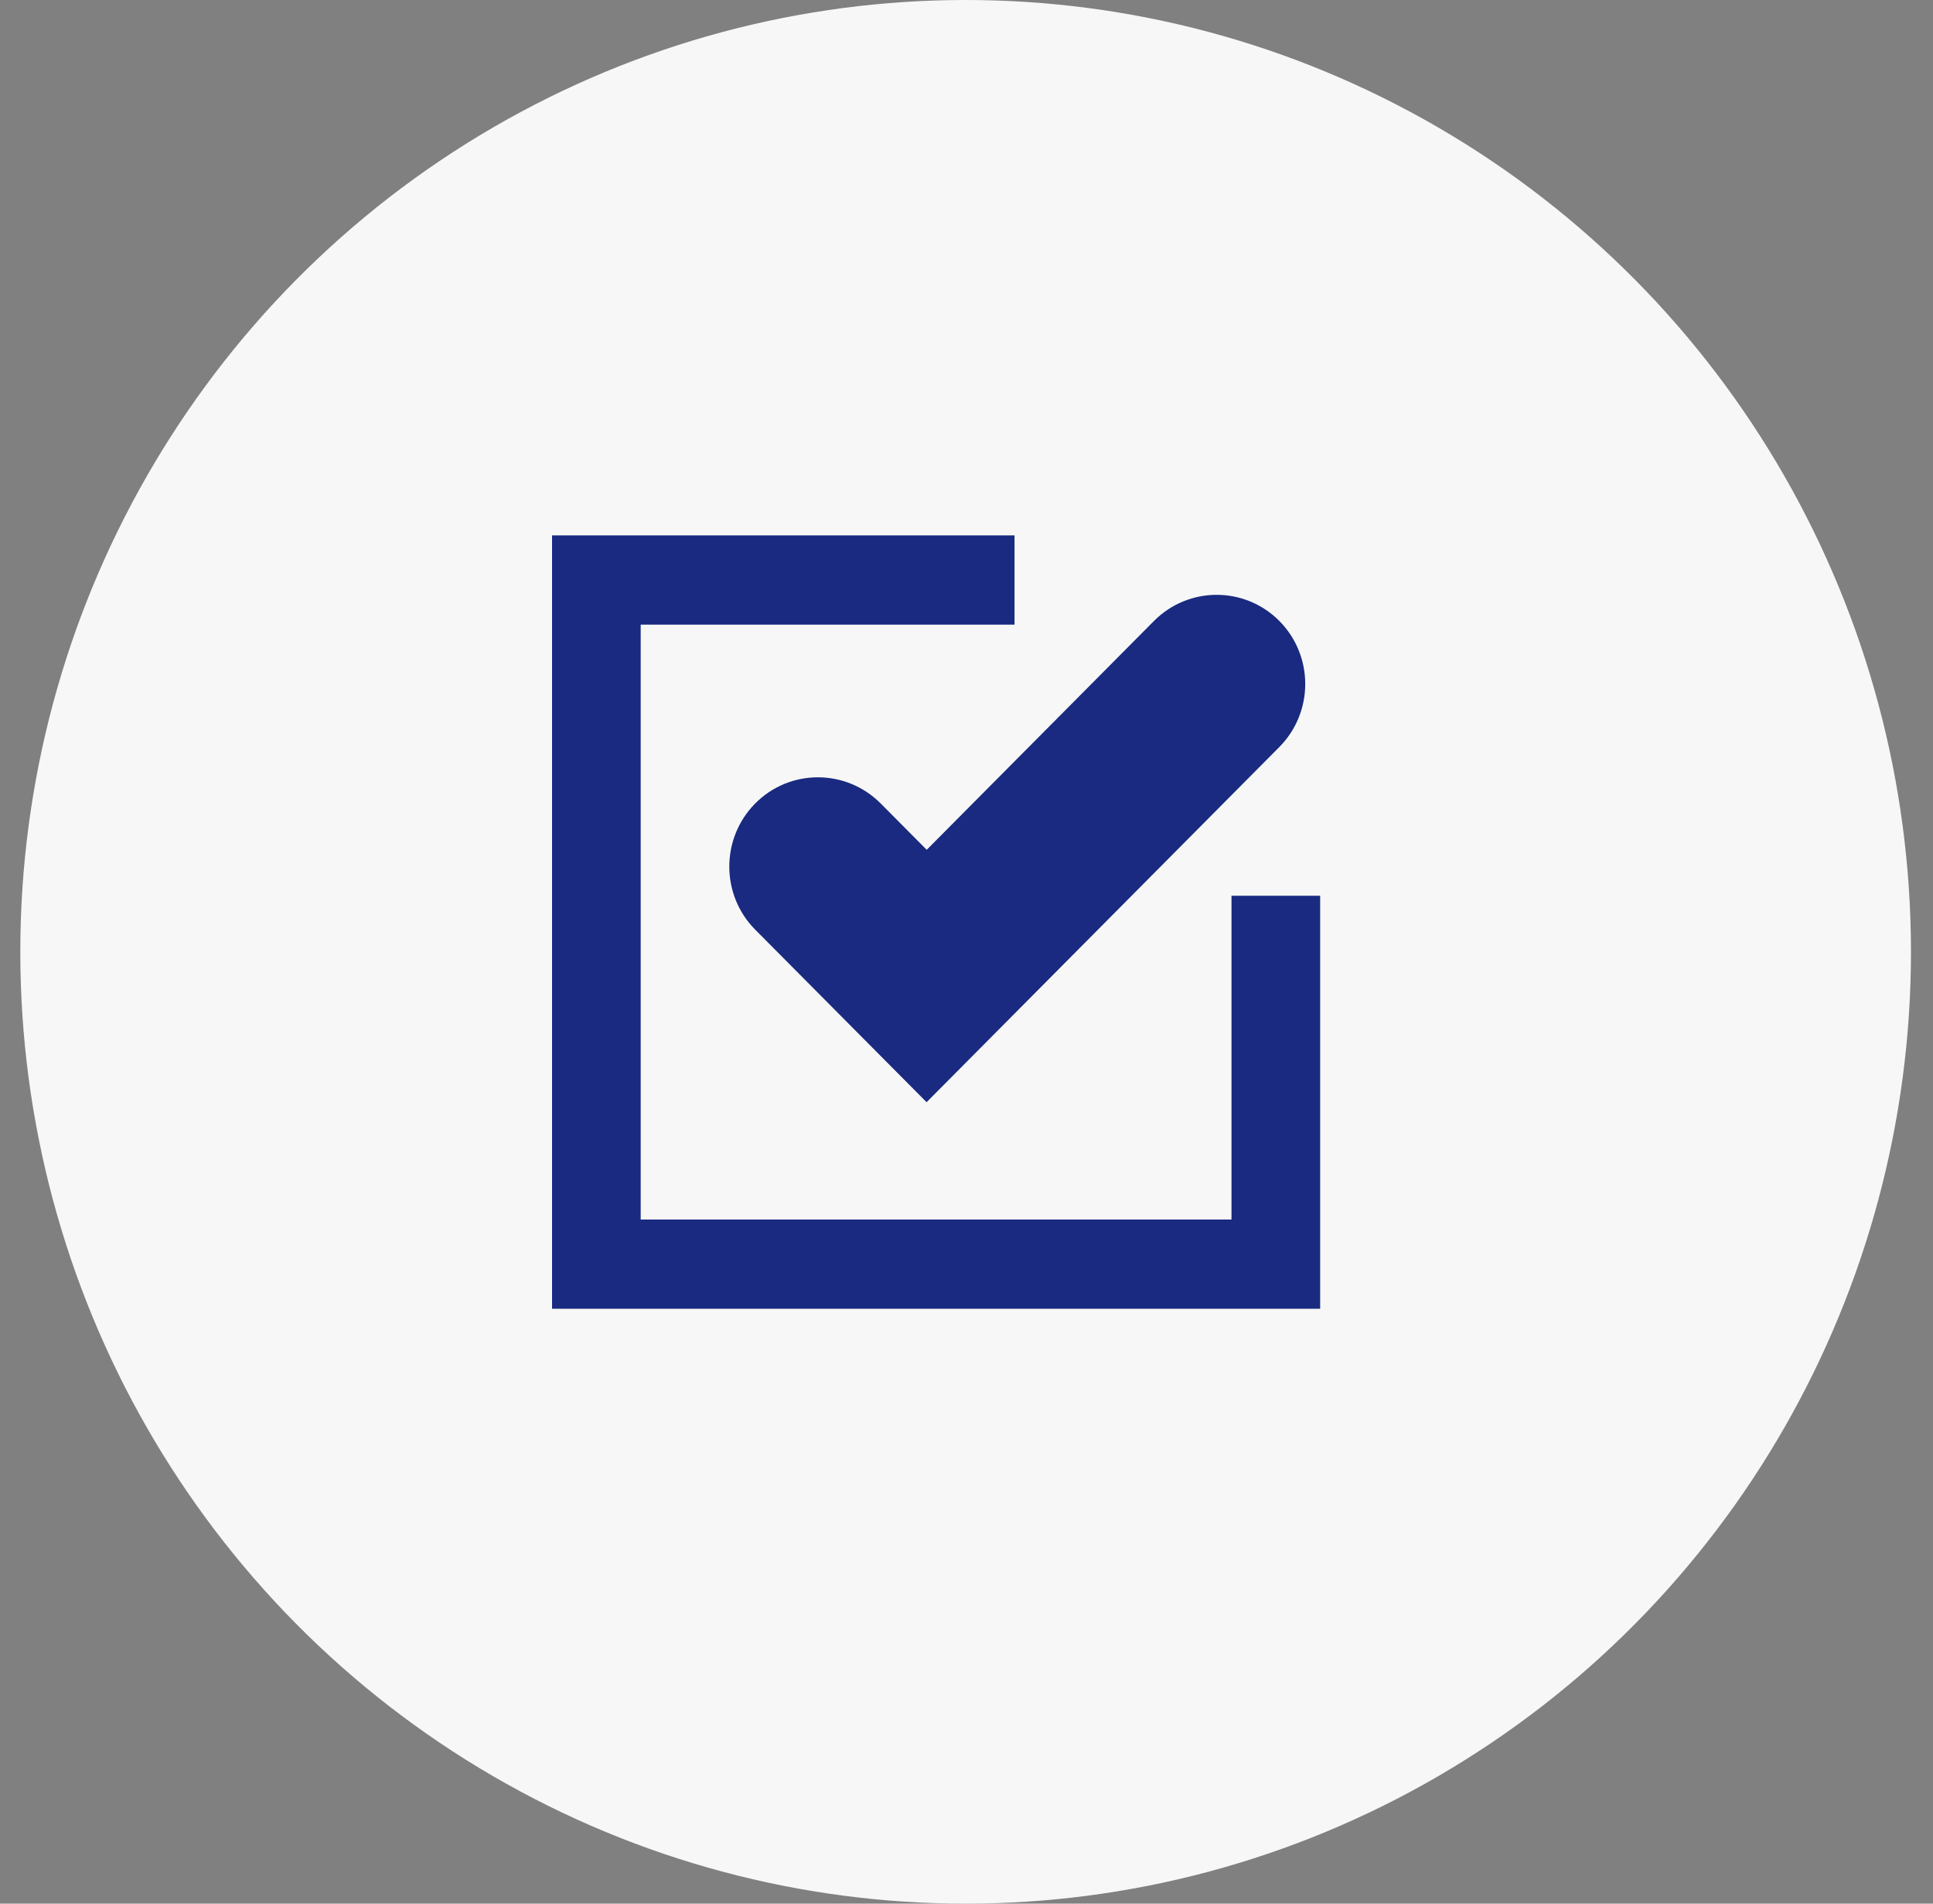
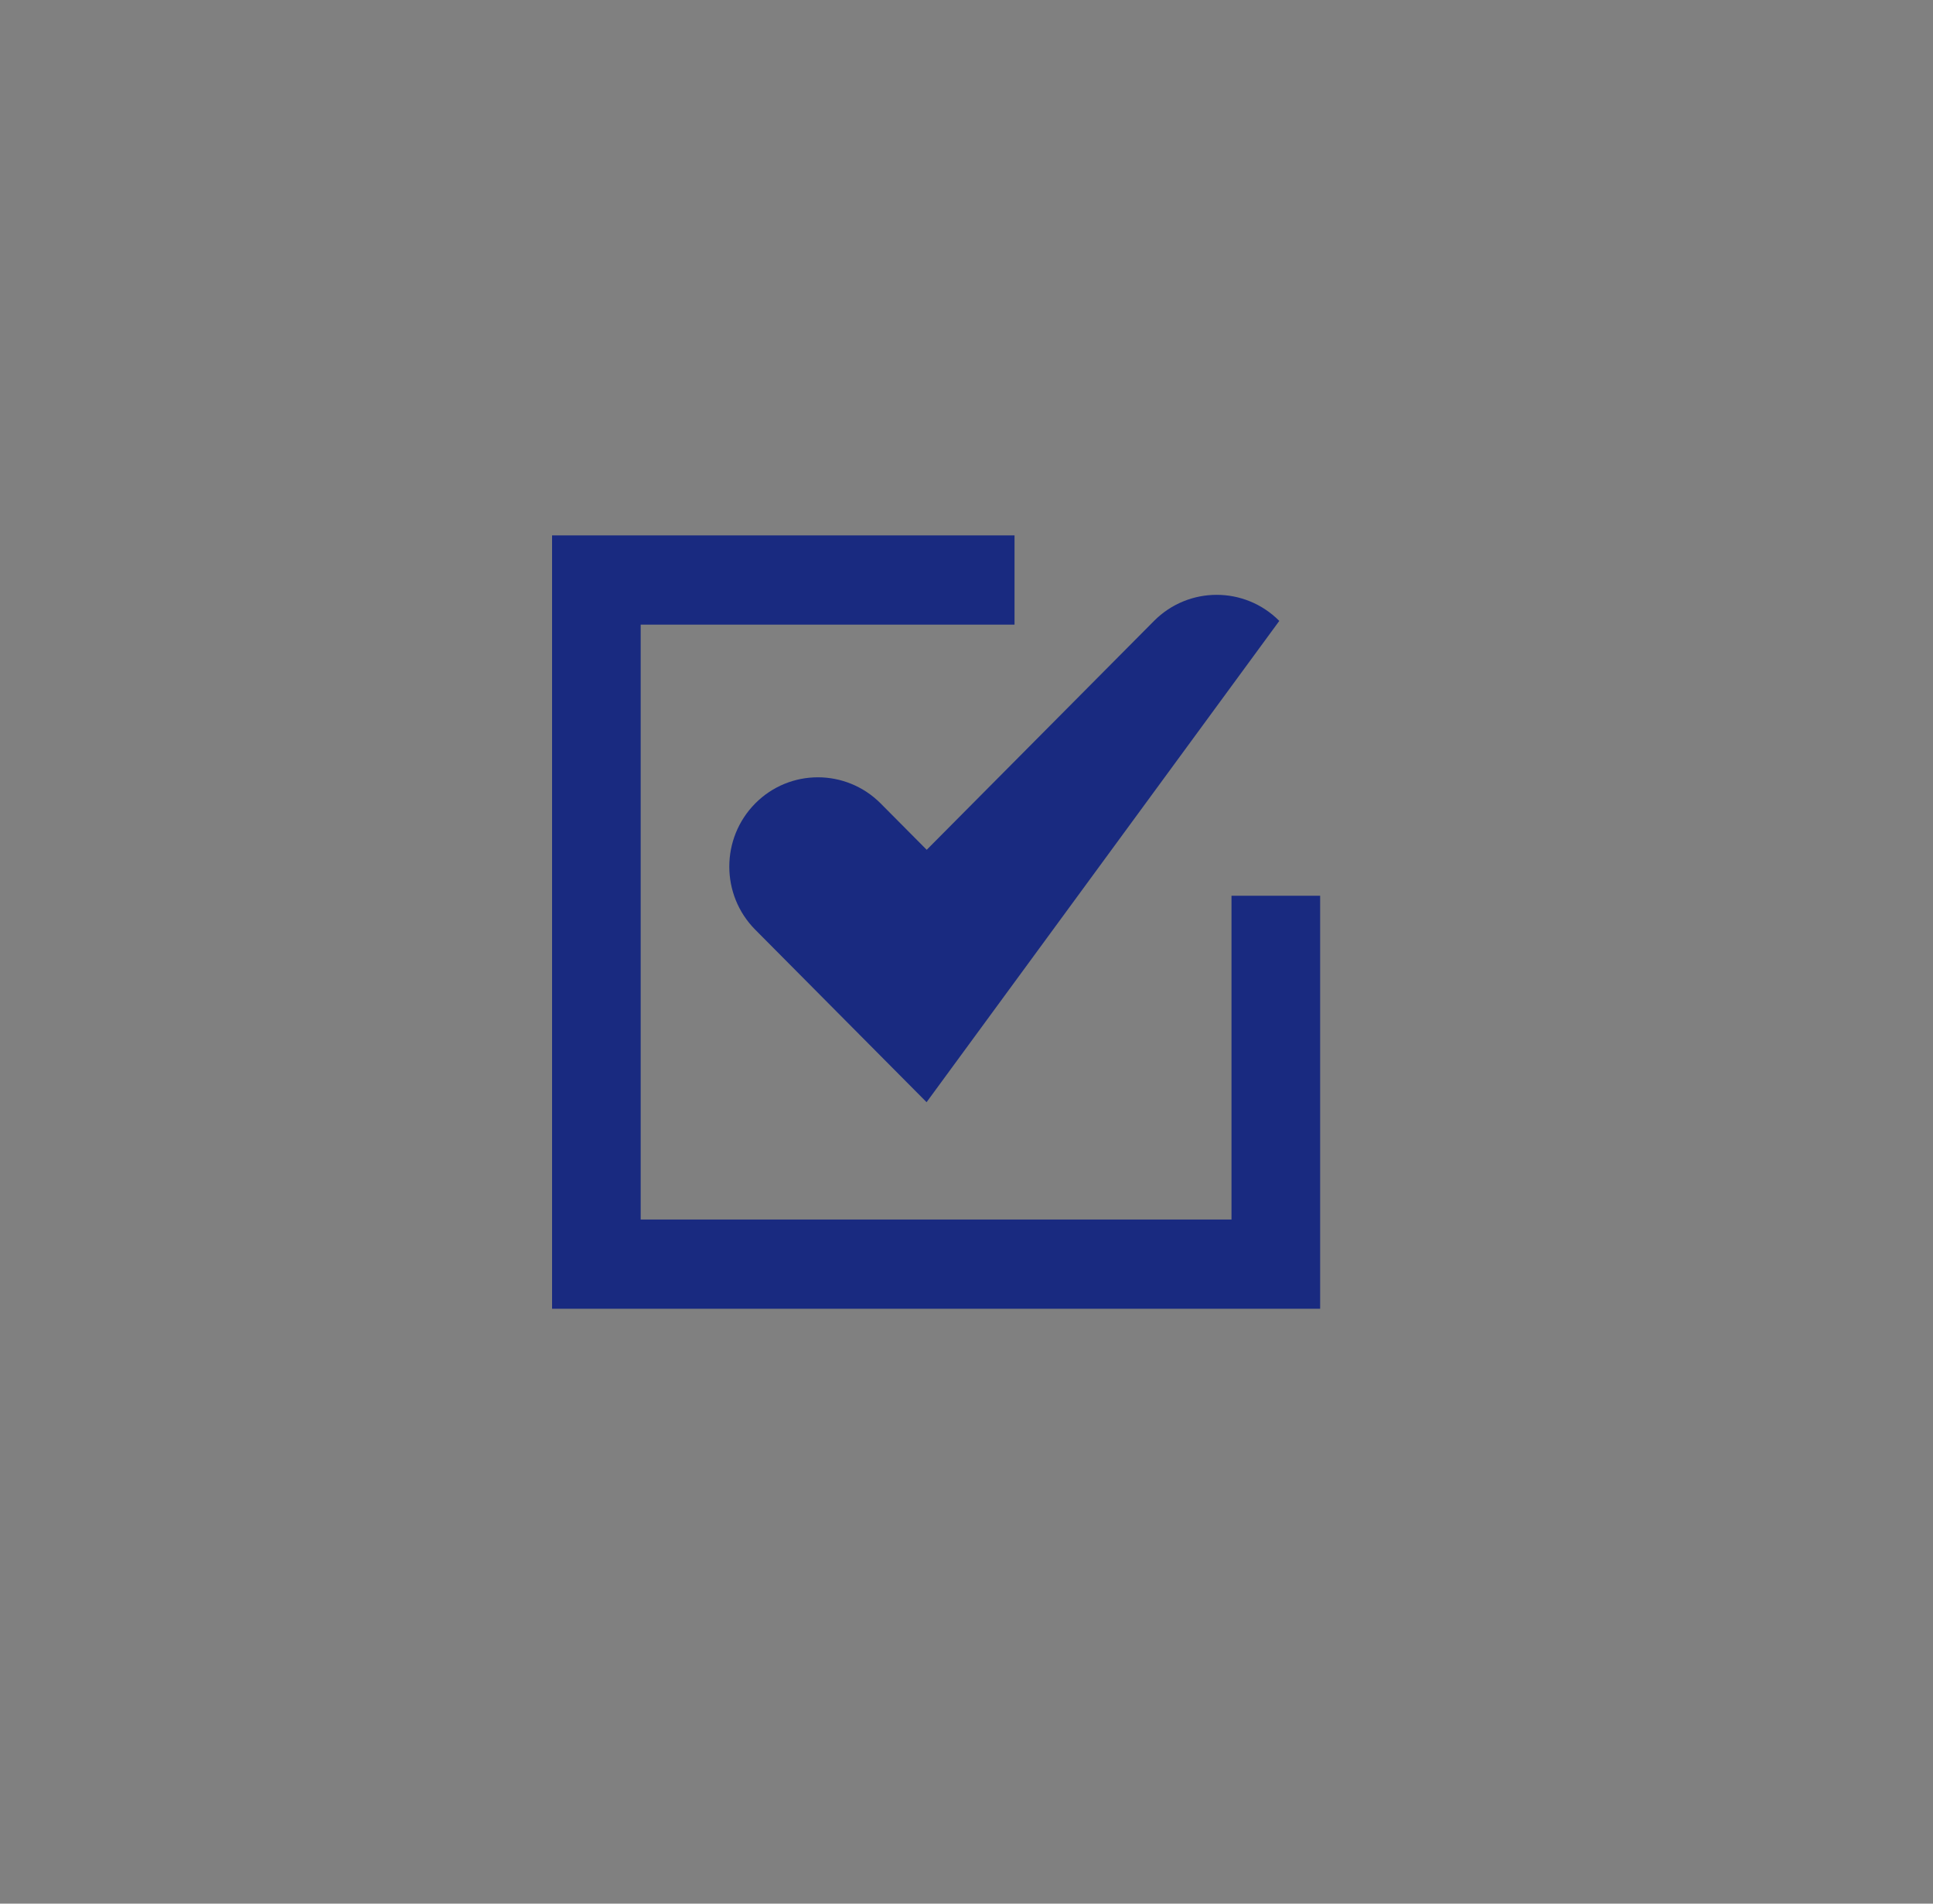
<svg xmlns="http://www.w3.org/2000/svg" width="65" height="64" viewBox="0 0 65 64" fill="none">
  <rect x="0" y="0" width="65" height="64" fill="#808080" stroke="none" />
-   <ellipse cx="32.471" cy="32" rx="31.788" ry="32" fill="#F7F7F7" />
  <path d="M44.392 44H18.564V18H34.115V21H21.544V41H41.411V30.115H44.392V44Z" fill="#192A80" />
-   <path d="M31.162 37.06L25.396 31.256C24.233 30.085 24.233 28.186 25.396 27.011C26.558 25.84 28.445 25.84 29.613 27.011L31.162 28.57L38.806 20.875C39.969 19.706 41.856 19.706 43.018 20.875C44.181 22.046 44.181 23.945 43.018 25.116L31.157 37.056L31.162 37.06Z" fill="#192A80" />
+   <path d="M31.162 37.06L25.396 31.256C24.233 30.085 24.233 28.186 25.396 27.011C26.558 25.84 28.445 25.84 29.613 27.011L31.162 28.57L38.806 20.875C39.969 19.706 41.856 19.706 43.018 20.875L31.157 37.056L31.162 37.06Z" fill="#192A80" />
</svg>